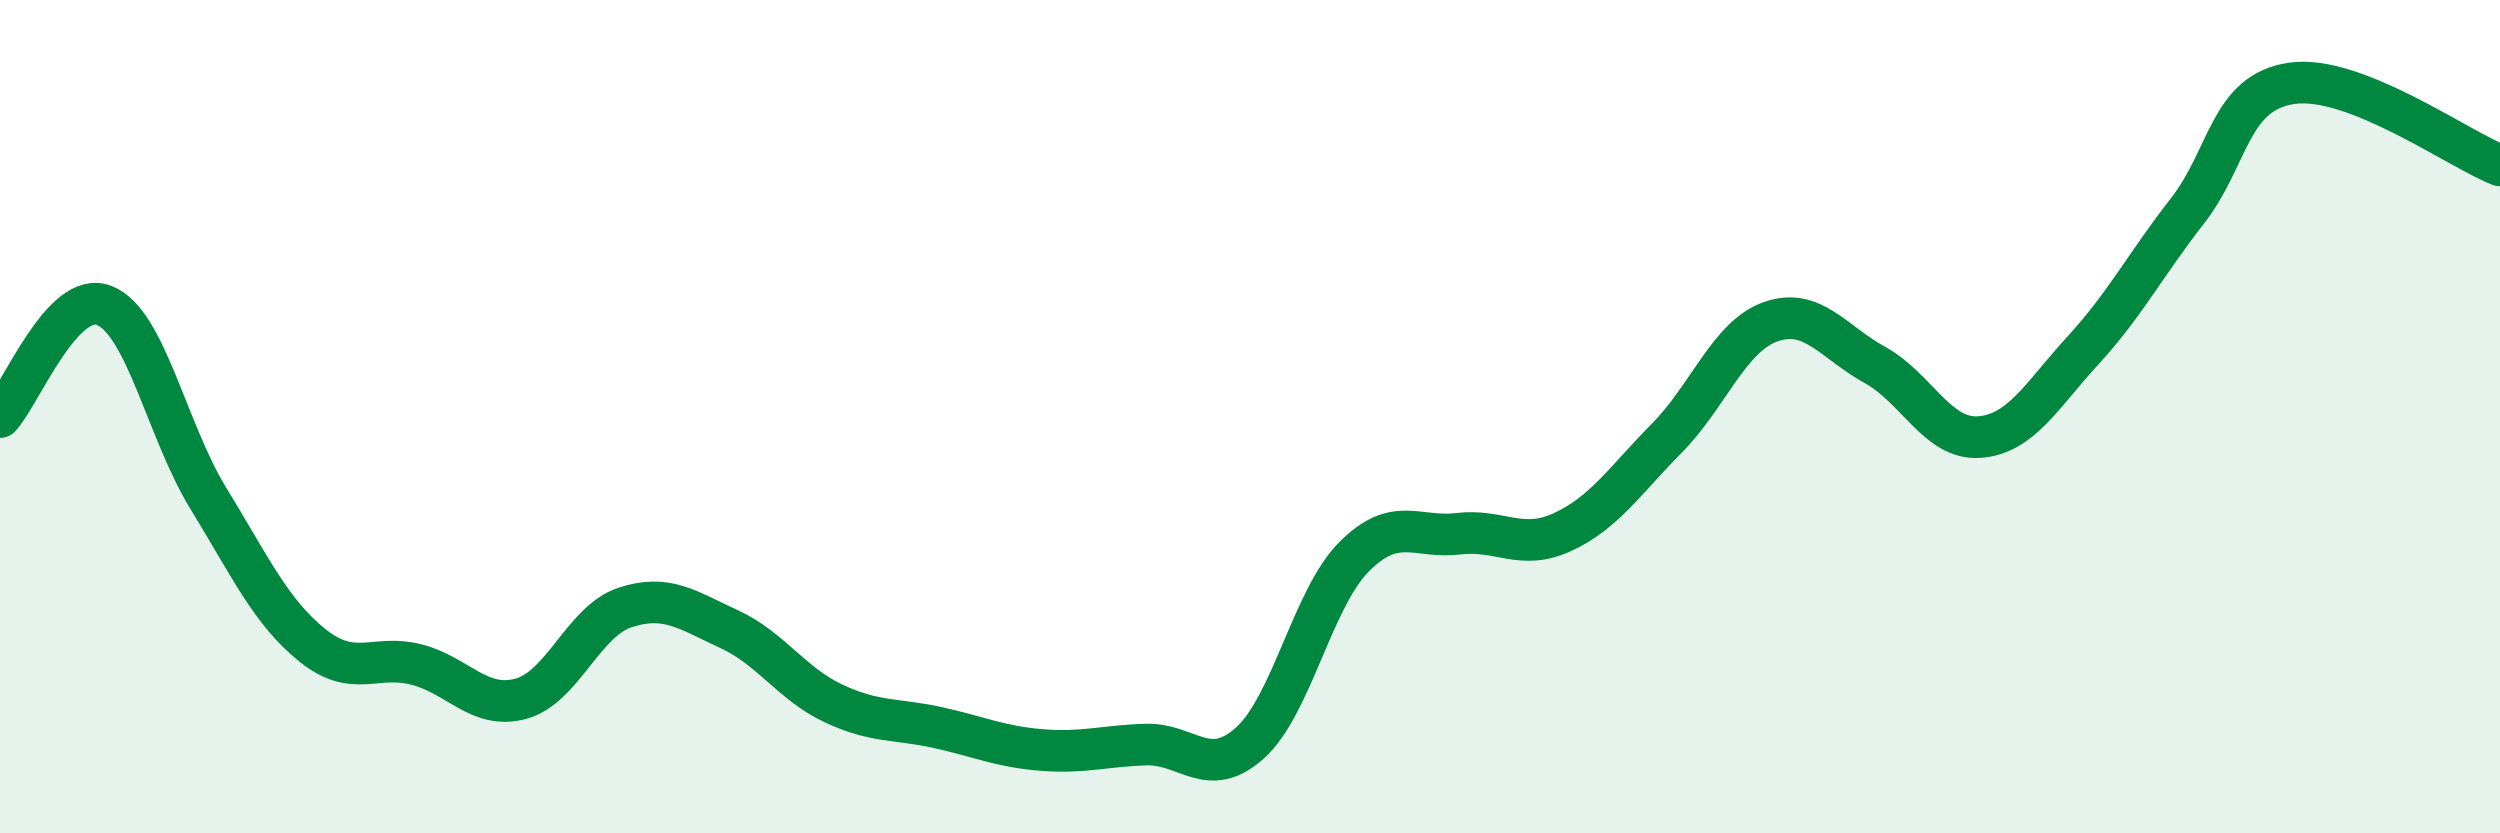
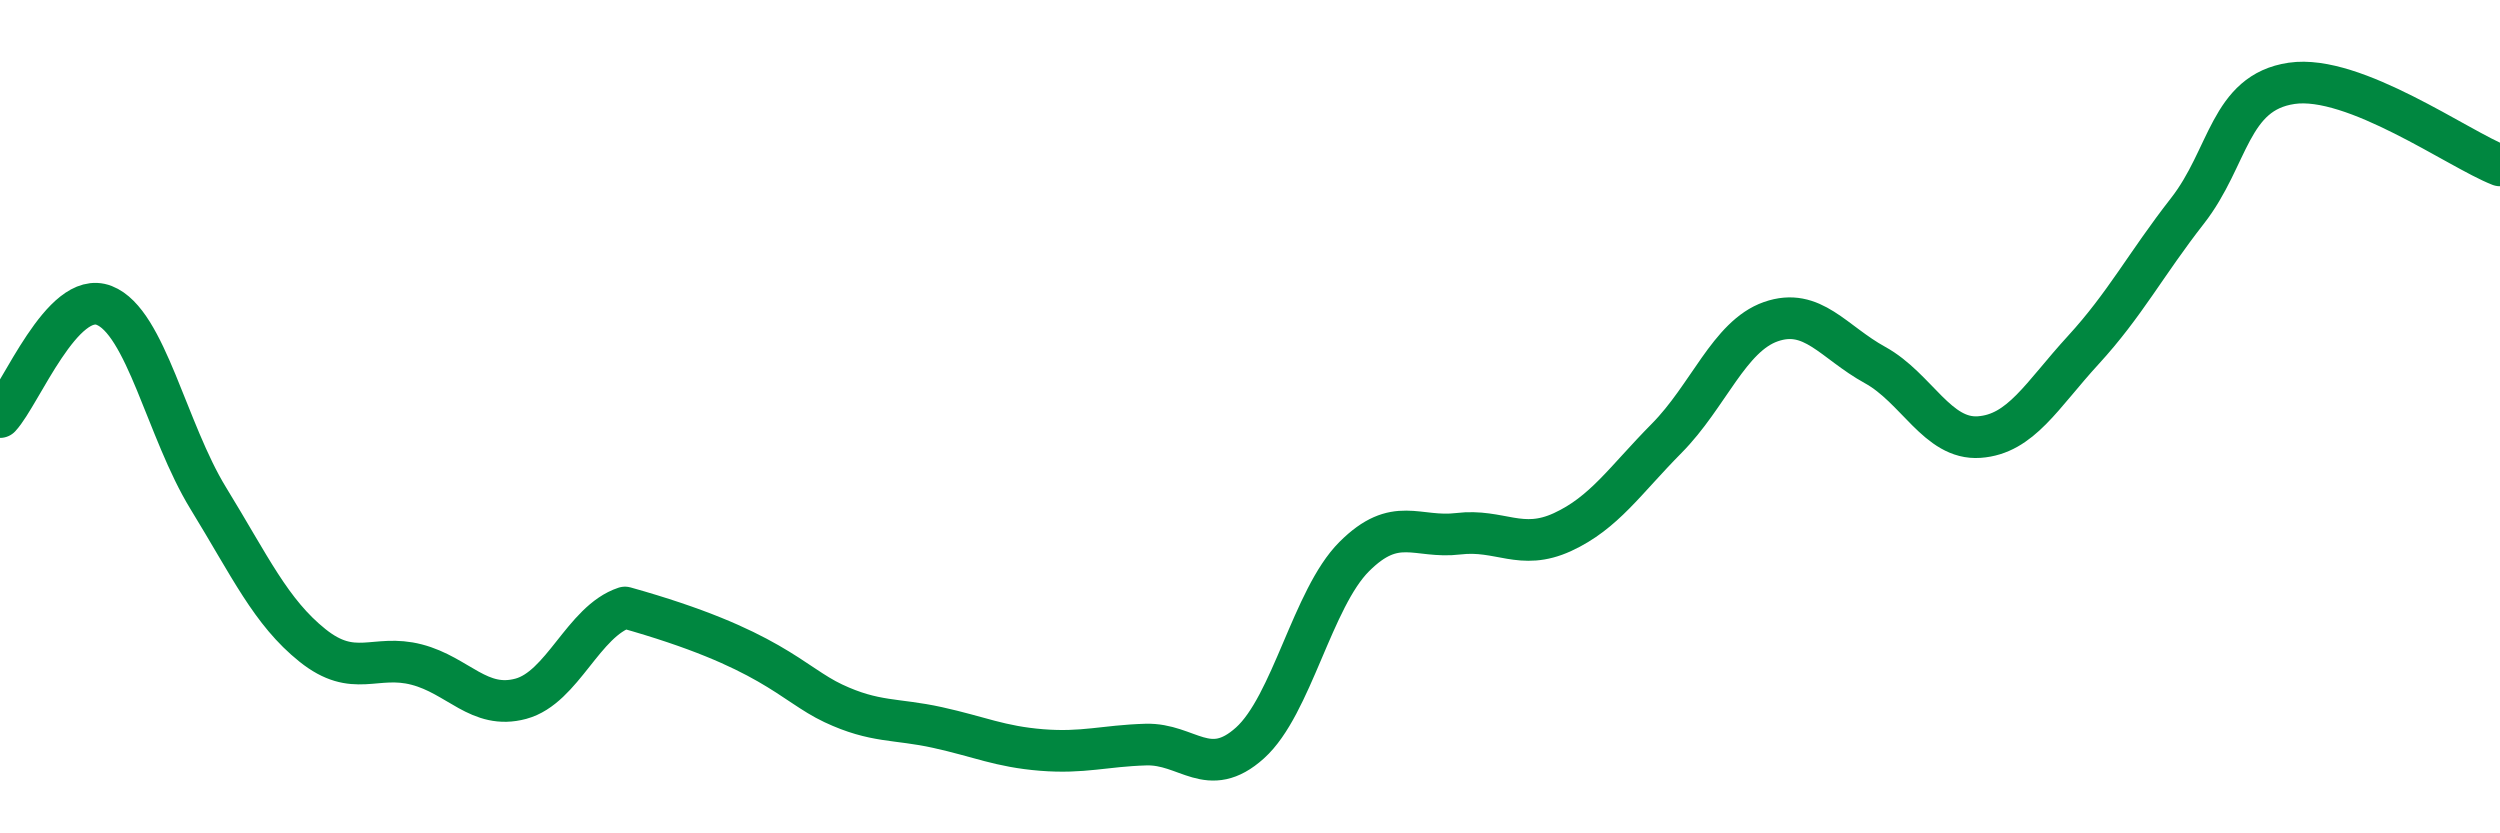
<svg xmlns="http://www.w3.org/2000/svg" width="60" height="20" viewBox="0 0 60 20">
-   <path d="M 0,10.01 C 0.5,9.47 1.5,6.94 2.5,7.33 C 3.5,7.72 4,10.33 5,11.96 C 6,13.59 6.5,14.69 7.5,15.49 C 8.5,16.29 9,15.69 10,15.95 C 11,16.21 11.5,17.04 12.5,16.77 C 13.5,16.5 14,14.91 15,14.58 C 16,14.25 16.5,14.64 17.5,15.1 C 18.5,15.56 19,16.41 20,16.88 C 21,17.35 21.5,17.24 22.5,17.46 C 23.5,17.68 24,17.92 25,18 C 26,18.08 26.5,17.9 27.5,17.87 C 28.5,17.84 29,18.73 30,17.83 C 31,16.93 31.5,14.36 32.5,13.36 C 33.5,12.36 34,12.93 35,12.81 C 36,12.69 36.5,13.23 37.5,12.77 C 38.5,12.31 39,11.53 40,10.52 C 41,9.51 41.5,8.07 42.5,7.72 C 43.5,7.37 44,8.21 45,8.76 C 46,9.31 46.5,10.56 47.5,10.49 C 48.5,10.42 49,9.49 50,8.4 C 51,7.31 51.5,6.34 52.5,5.06 C 53.5,3.78 53.5,2.22 55,2 C 56.5,1.78 59,3.58 60,3.97L60 20L0 20Z" fill="#008740" opacity="0.1" stroke-linecap="round" stroke-linejoin="round" />
-   <path d="M 0,10.01 C 0.5,9.47 1.5,6.94 2.5,7.33 C 3.5,7.72 4,10.33 5,11.96 C 6,13.59 6.5,14.69 7.5,15.49 C 8.5,16.29 9,15.69 10,15.95 C 11,16.21 11.5,17.04 12.5,16.77 C 13.5,16.5 14,14.91 15,14.58 C 16,14.25 16.5,14.64 17.5,15.1 C 18.5,15.56 19,16.41 20,16.88 C 21,17.35 21.5,17.24 22.5,17.46 C 23.5,17.68 24,17.92 25,18 C 26,18.08 26.5,17.9 27.5,17.87 C 28.5,17.84 29,18.73 30,17.83 C 31,16.93 31.5,14.36 32.5,13.36 C 33.5,12.36 34,12.93 35,12.81 C 36,12.69 36.5,13.23 37.5,12.77 C 38.5,12.31 39,11.53 40,10.52 C 41,9.51 41.5,8.07 42.5,7.72 C 43.5,7.37 44,8.21 45,8.76 C 46,9.31 46.5,10.56 47.5,10.49 C 48.5,10.42 49,9.49 50,8.4 C 51,7.31 51.5,6.34 52.5,5.06 C 53.5,3.78 53.5,2.22 55,2 C 56.5,1.78 59,3.58 60,3.97" stroke="#008740" stroke-width="1" fill="none" stroke-linecap="round" stroke-linejoin="round" />
+   <path d="M 0,10.01 C 0.5,9.47 1.5,6.94 2.5,7.33 C 3.5,7.72 4,10.33 5,11.96 C 6,13.59 6.5,14.69 7.5,15.49 C 8.5,16.29 9,15.69 10,15.95 C 11,16.21 11.5,17.04 12.5,16.77 C 13.5,16.5 14,14.91 15,14.58 C 18.5,15.56 19,16.41 20,16.88 C 21,17.35 21.5,17.24 22.5,17.46 C 23.5,17.68 24,17.92 25,18 C 26,18.08 26.5,17.9 27.5,17.87 C 28.5,17.84 29,18.73 30,17.83 C 31,16.93 31.5,14.36 32.5,13.36 C 33.5,12.36 34,12.93 35,12.81 C 36,12.69 36.5,13.23 37.5,12.77 C 38.5,12.31 39,11.53 40,10.52 C 41,9.51 41.5,8.07 42.5,7.72 C 43.5,7.37 44,8.21 45,8.76 C 46,9.31 46.5,10.56 47.5,10.49 C 48.5,10.42 49,9.49 50,8.4 C 51,7.31 51.5,6.34 52.5,5.06 C 53.5,3.78 53.5,2.22 55,2 C 56.5,1.78 59,3.58 60,3.97" stroke="#008740" stroke-width="1" fill="none" stroke-linecap="round" stroke-linejoin="round" />
</svg>